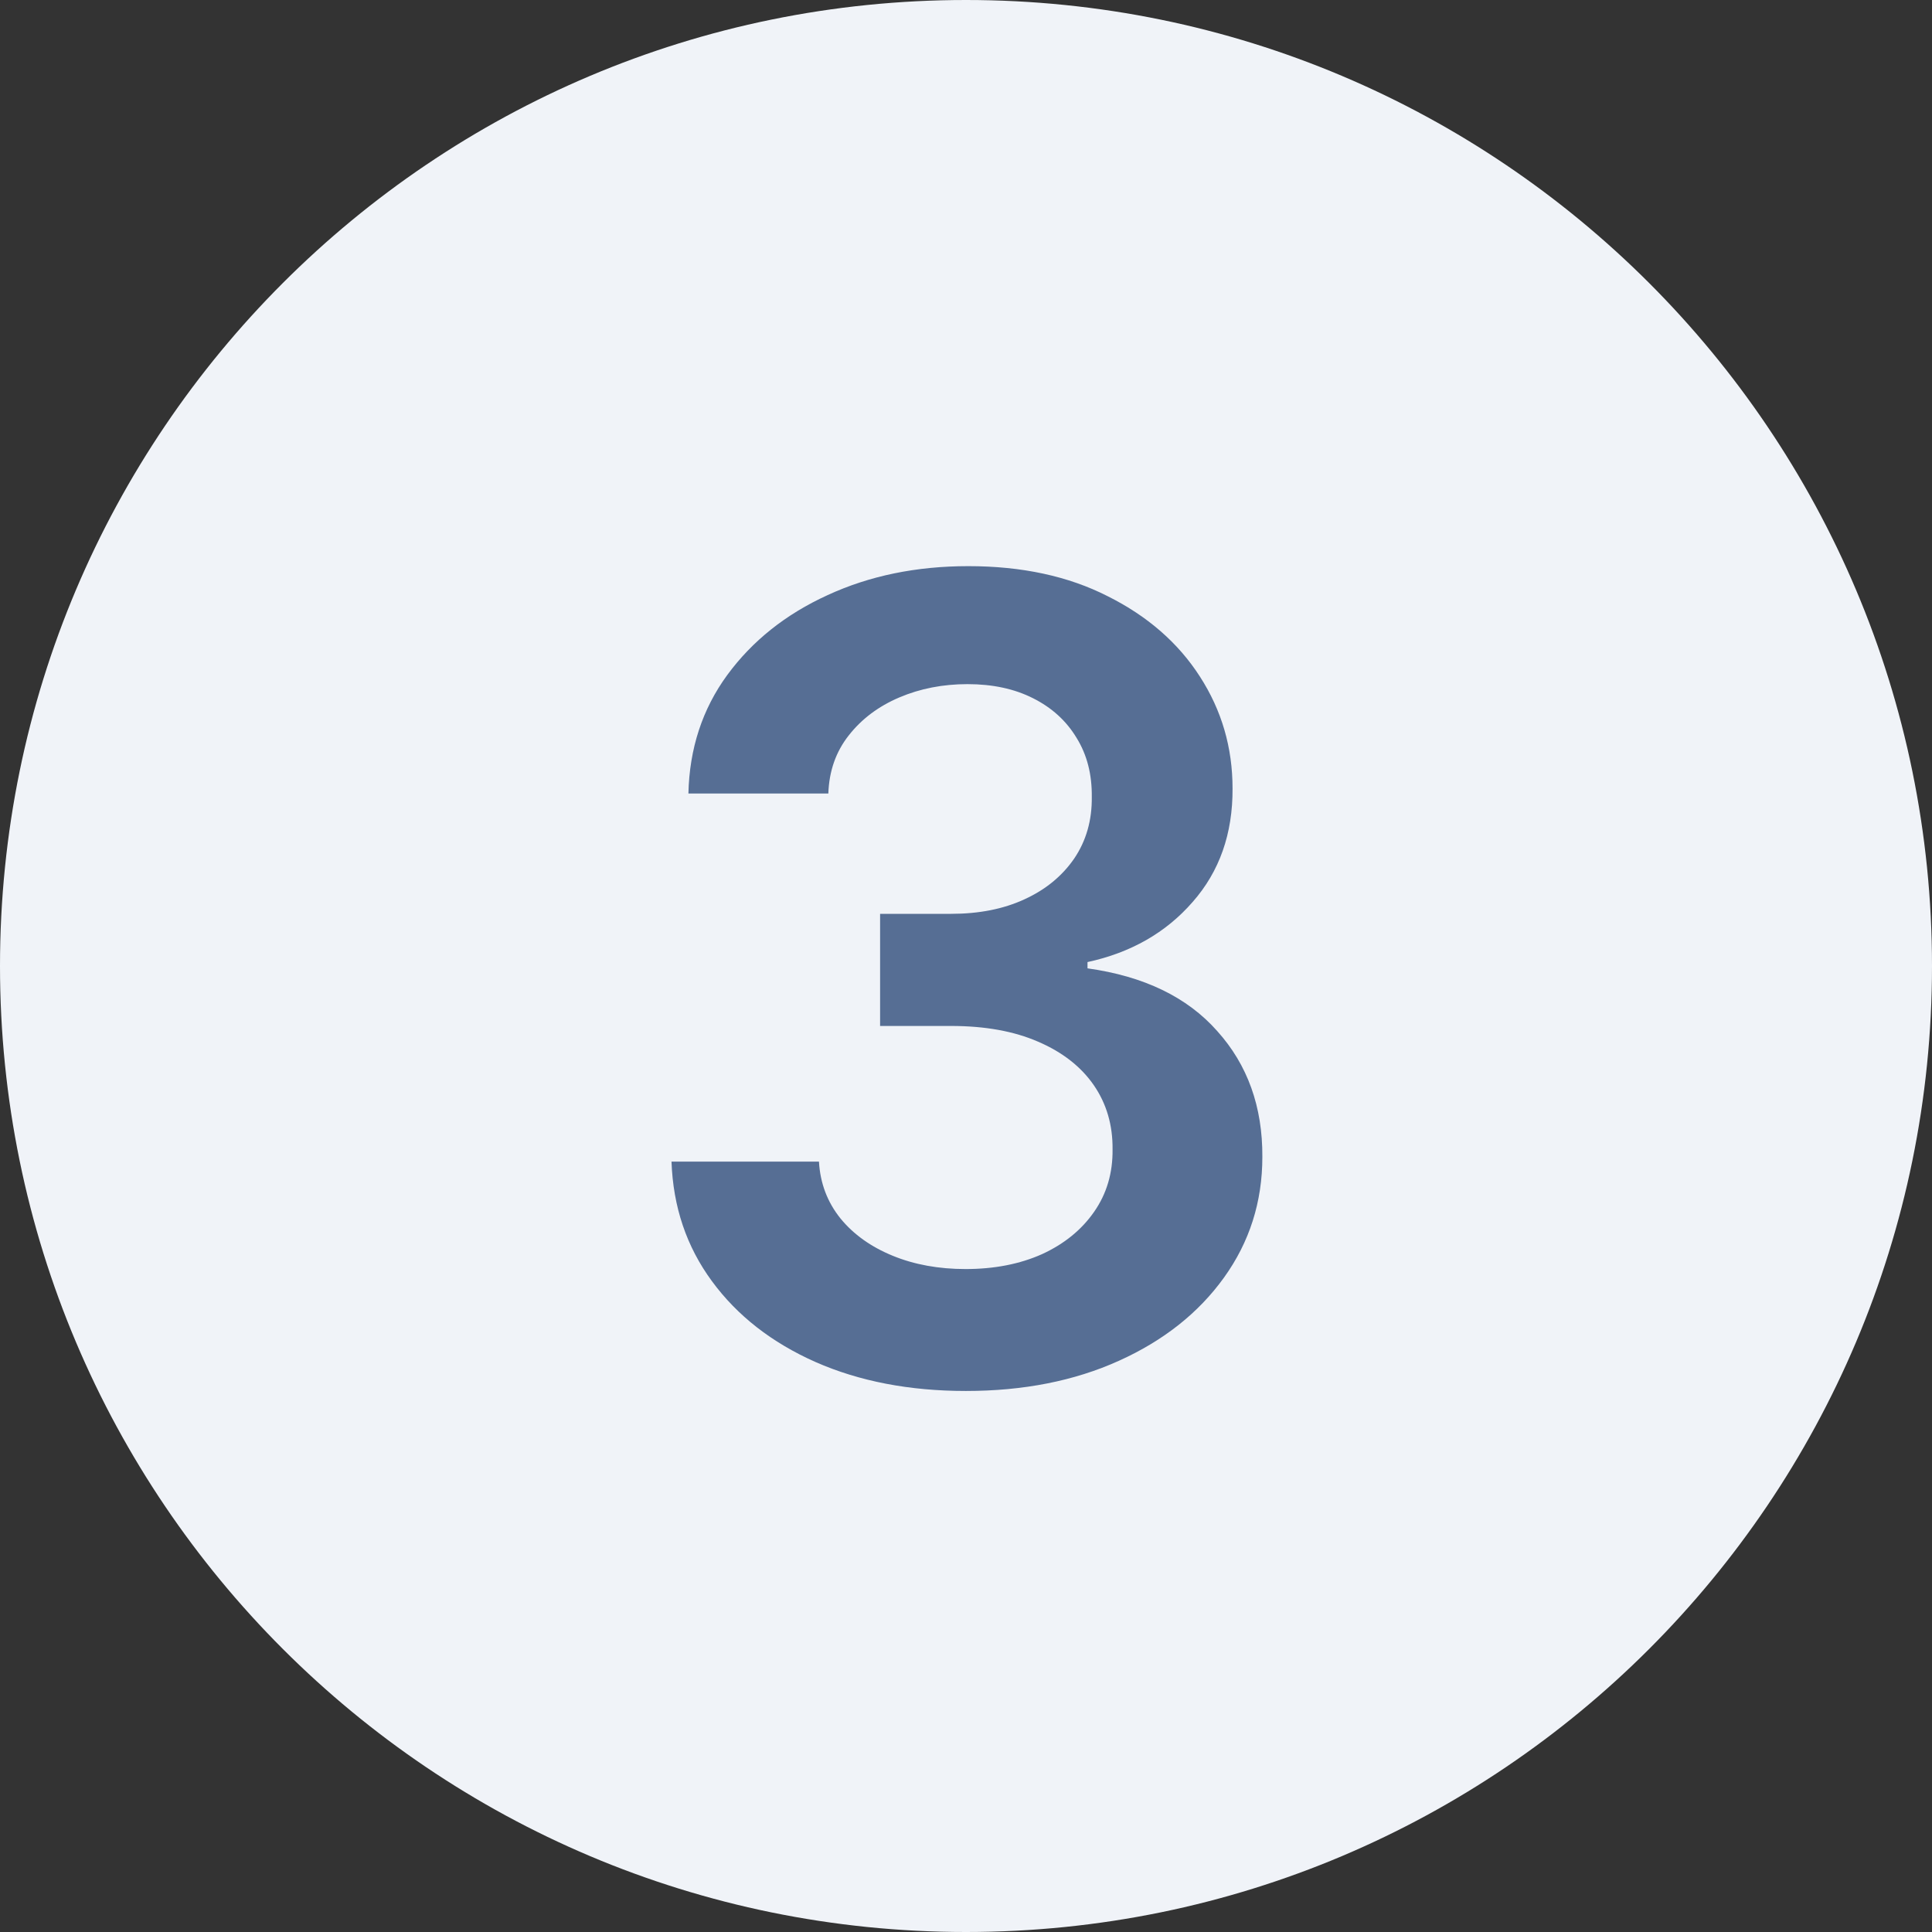
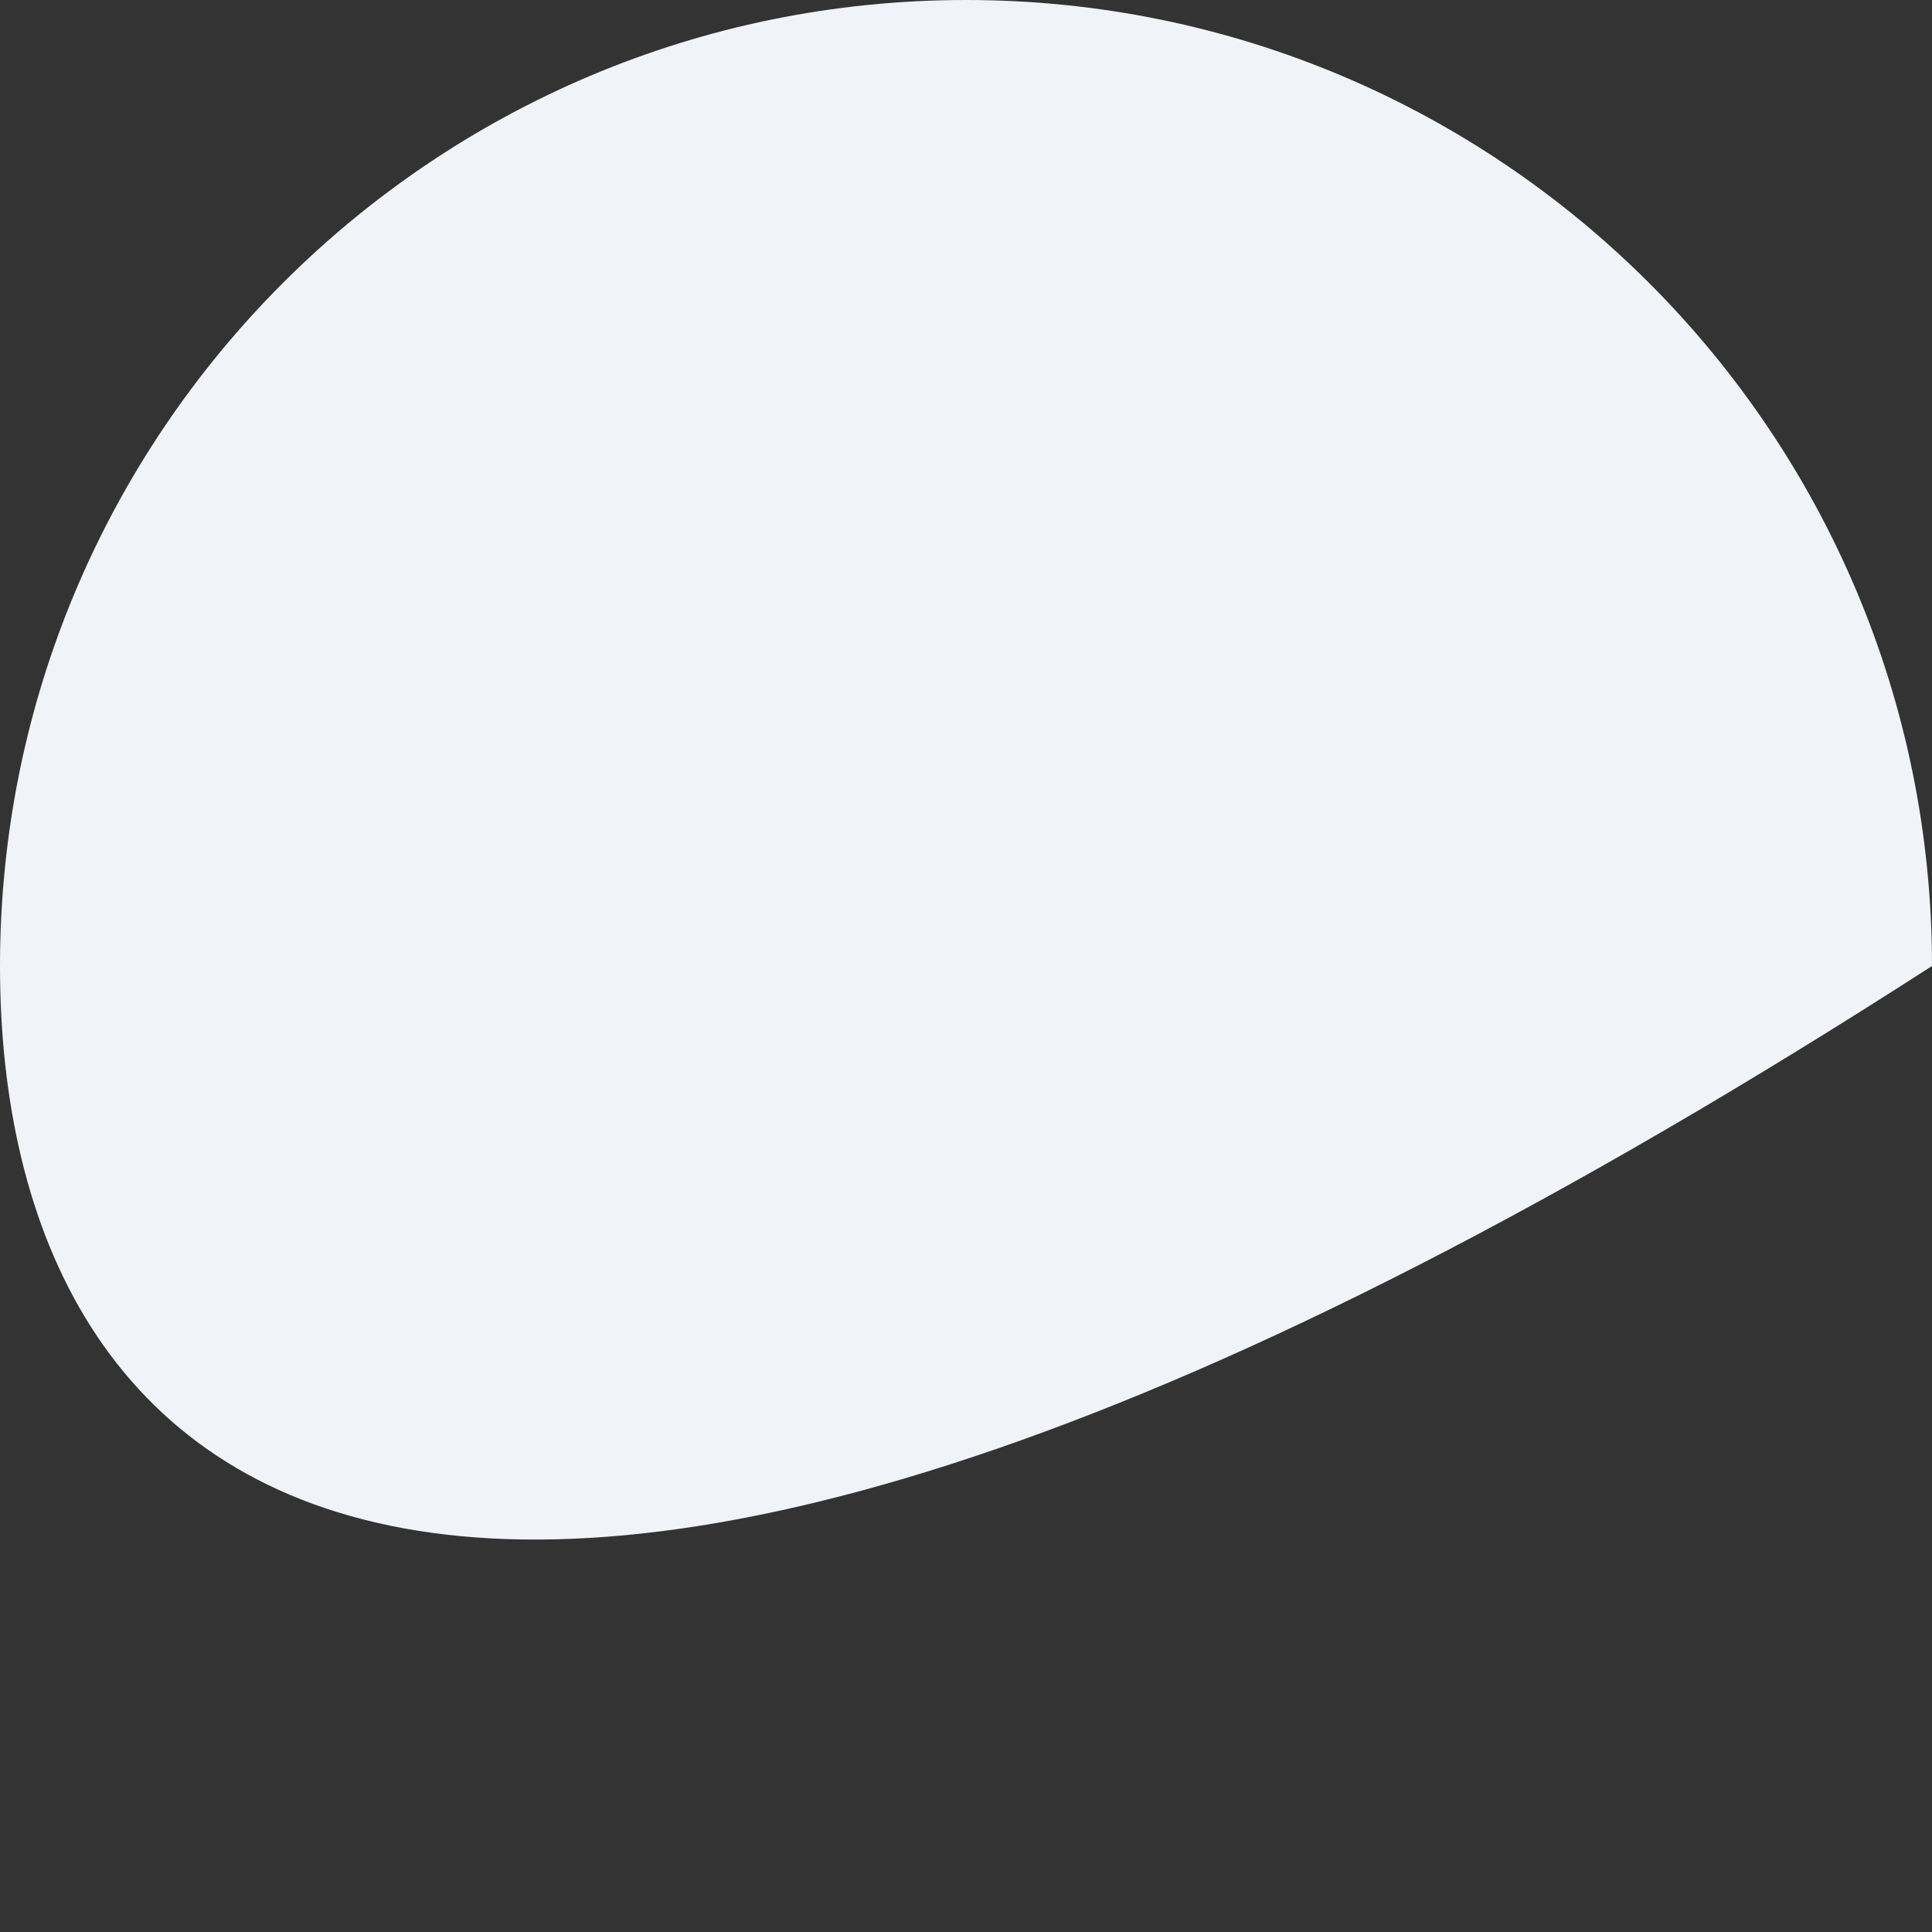
<svg xmlns="http://www.w3.org/2000/svg" width="28" height="28" viewBox="0 0 28 28" fill="none">
  <rect x="0" y="0" width="28" height="28" fill="#333333" stroke="none" />
-   <path d="M0 14C0 6.268 6.268 0 14 0C21.732 0 28 6.268 28 14C28 21.732 21.732 28 14 28C6.268 28 0 21.732 0 14Z" fill="#F0F3F8" />
-   <path d="M13.999 20.159C13.181 20.159 12.454 20.019 11.818 19.739C11.185 19.458 10.685 19.068 10.318 18.568C9.95 18.068 9.755 17.491 9.732 16.835H11.869C11.887 17.15 11.992 17.424 12.181 17.659C12.37 17.89 12.622 18.07 12.937 18.199C13.251 18.328 13.604 18.392 13.994 18.392C14.41 18.392 14.78 18.32 15.102 18.176C15.424 18.028 15.675 17.824 15.857 17.562C16.039 17.301 16.128 17 16.124 16.659C16.128 16.307 16.037 15.996 15.852 15.727C15.666 15.458 15.397 15.248 15.045 15.097C14.696 14.945 14.276 14.869 13.783 14.869H12.755V13.244H13.783C14.189 13.244 14.543 13.174 14.846 13.034C15.153 12.894 15.393 12.697 15.568 12.443C15.742 12.186 15.827 11.888 15.823 11.551C15.827 11.222 15.753 10.936 15.602 10.693C15.454 10.447 15.244 10.256 14.971 10.119C14.702 9.983 14.386 9.915 14.022 9.915C13.666 9.915 13.336 9.979 13.033 10.108C12.73 10.237 12.486 10.421 12.3 10.659C12.115 10.894 12.016 11.174 12.005 11.5H9.977C9.992 10.848 10.179 10.277 10.539 9.784C10.903 9.288 11.387 8.902 11.994 8.625C12.6 8.345 13.28 8.205 14.033 8.205C14.81 8.205 15.484 8.35 16.056 8.642C16.632 8.93 17.077 9.318 17.391 9.807C17.706 10.296 17.863 10.835 17.863 11.426C17.867 12.081 17.674 12.631 17.283 13.074C16.897 13.517 16.389 13.807 15.761 13.943V14.034C16.579 14.148 17.206 14.451 17.641 14.943C18.081 15.432 18.299 16.04 18.295 16.767C18.295 17.419 18.109 18.002 17.738 18.517C17.37 19.028 16.863 19.43 16.215 19.722C15.571 20.013 14.833 20.159 13.999 20.159Z" fill="#566E94" />
+   <path d="M0 14C0 6.268 6.268 0 14 0C21.732 0 28 6.268 28 14C6.268 28 0 21.732 0 14Z" fill="#F0F3F8" />
</svg>